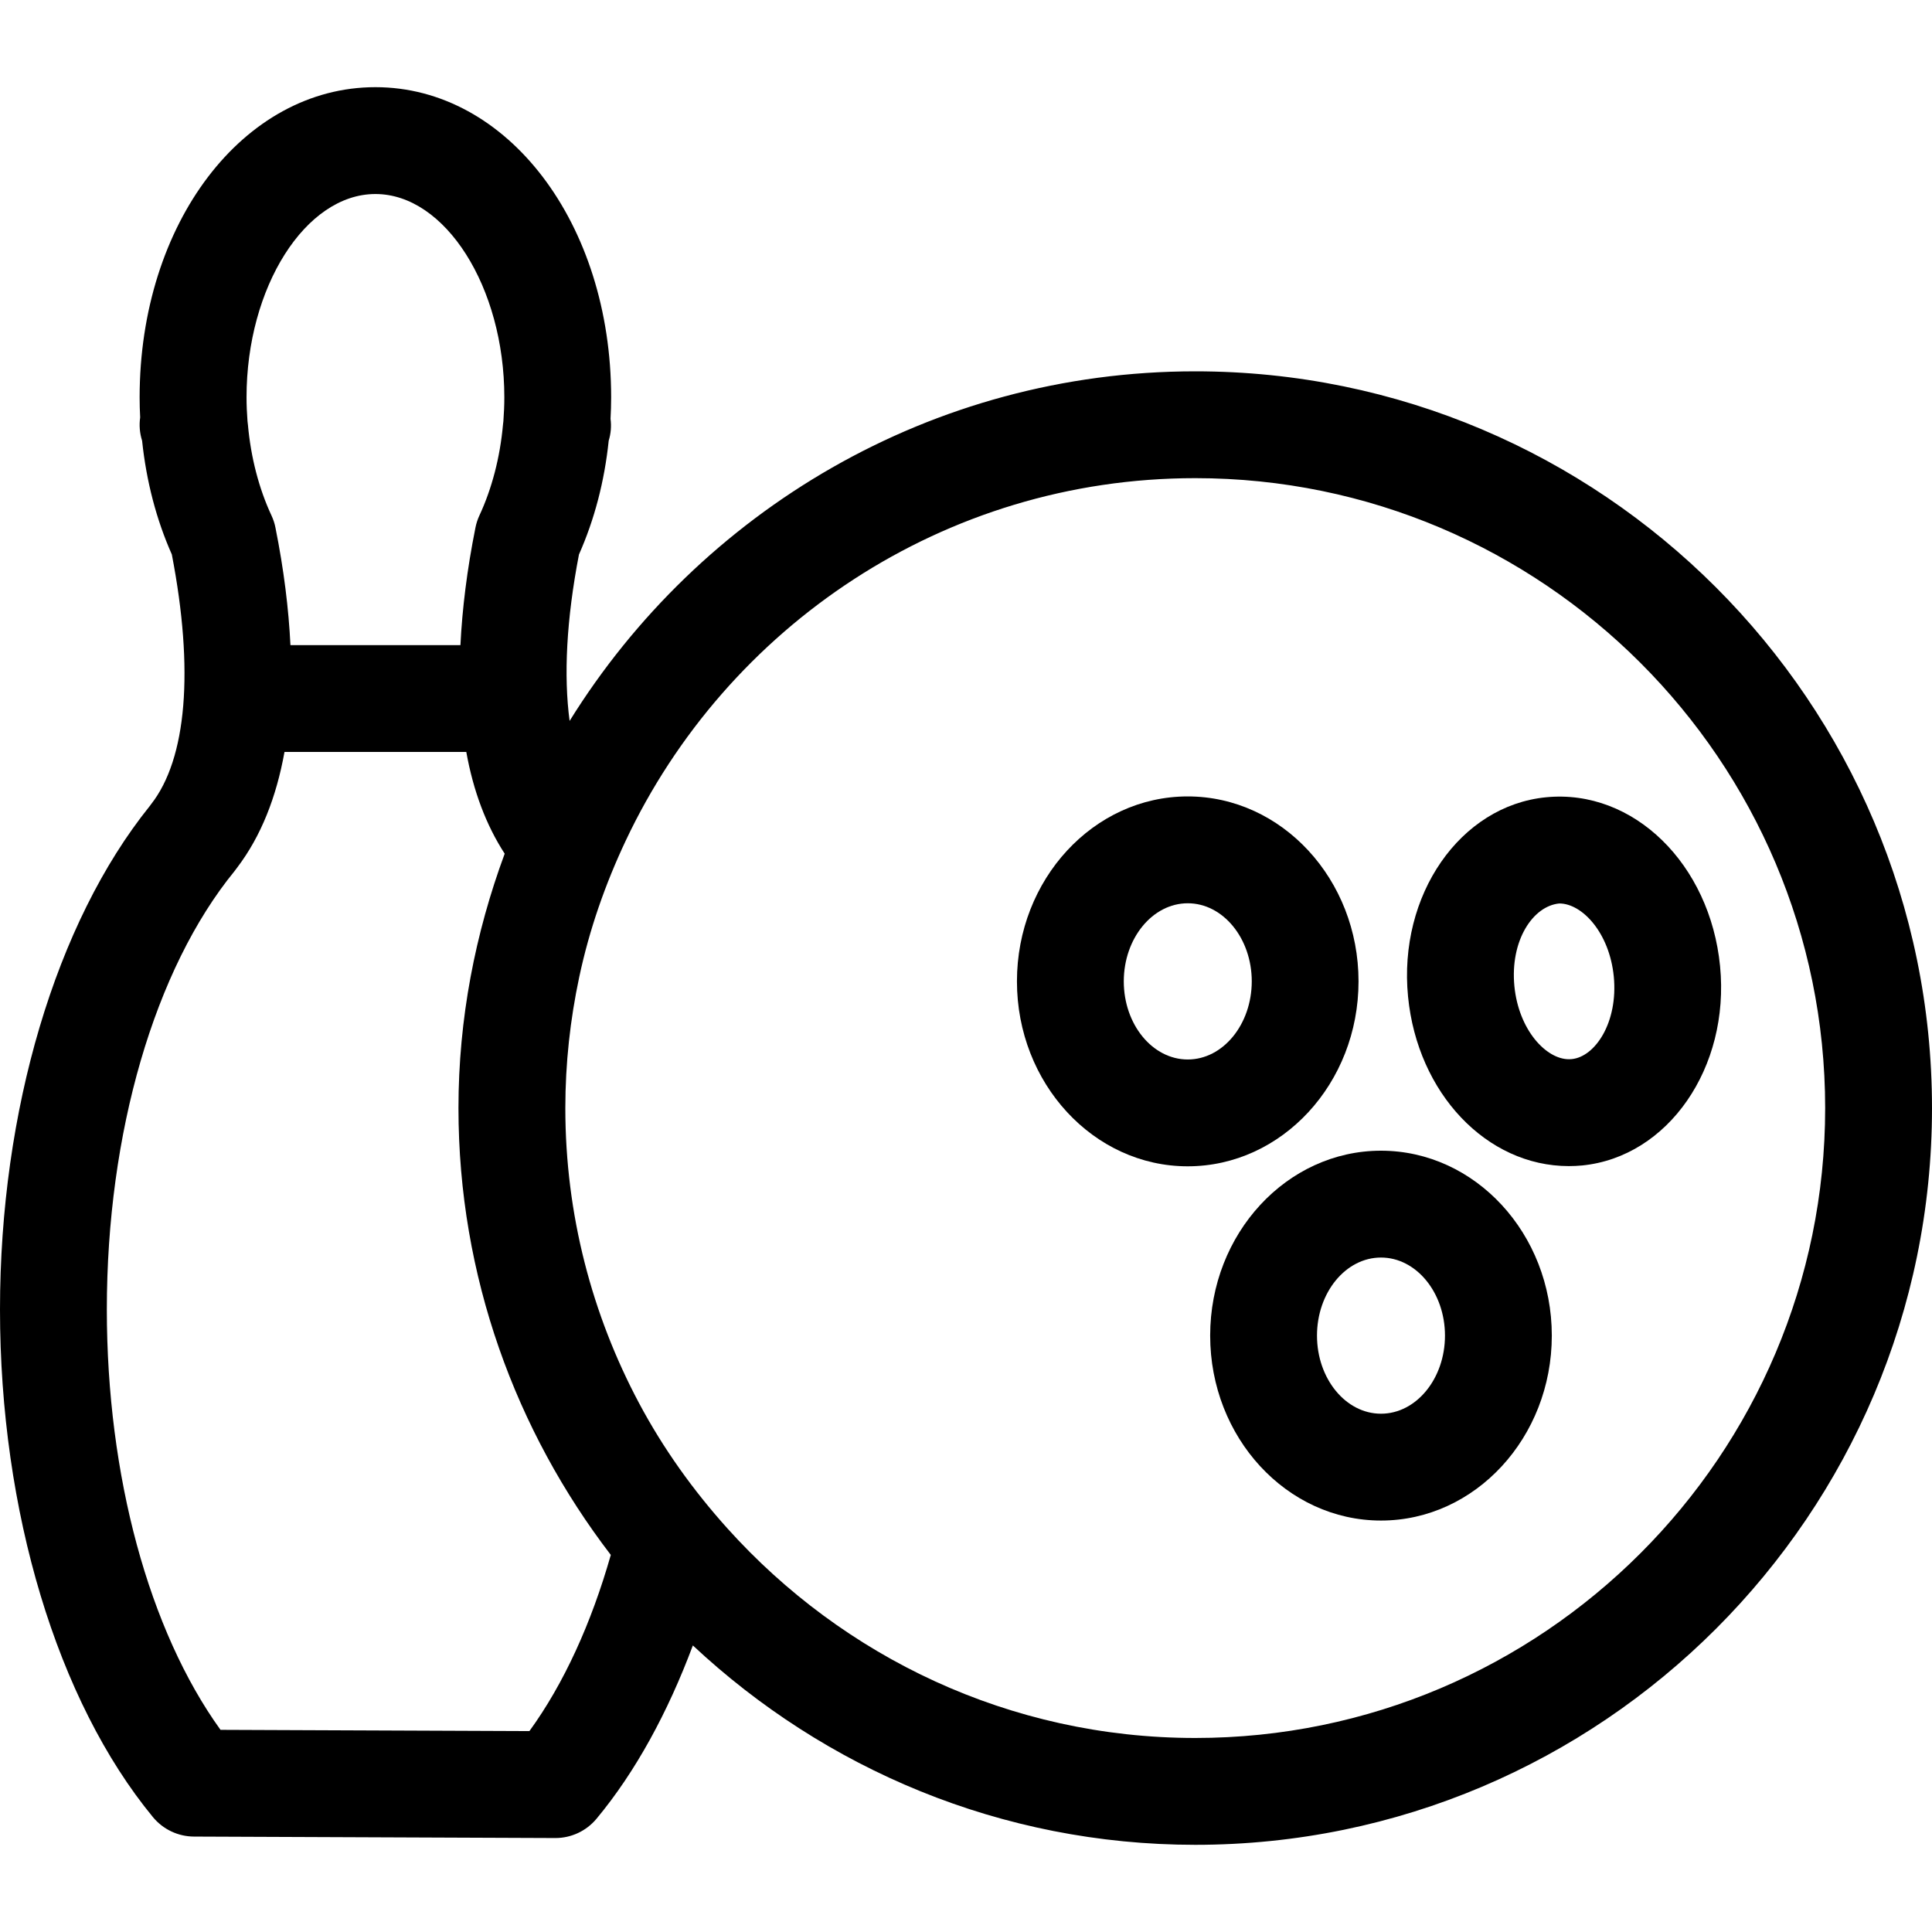
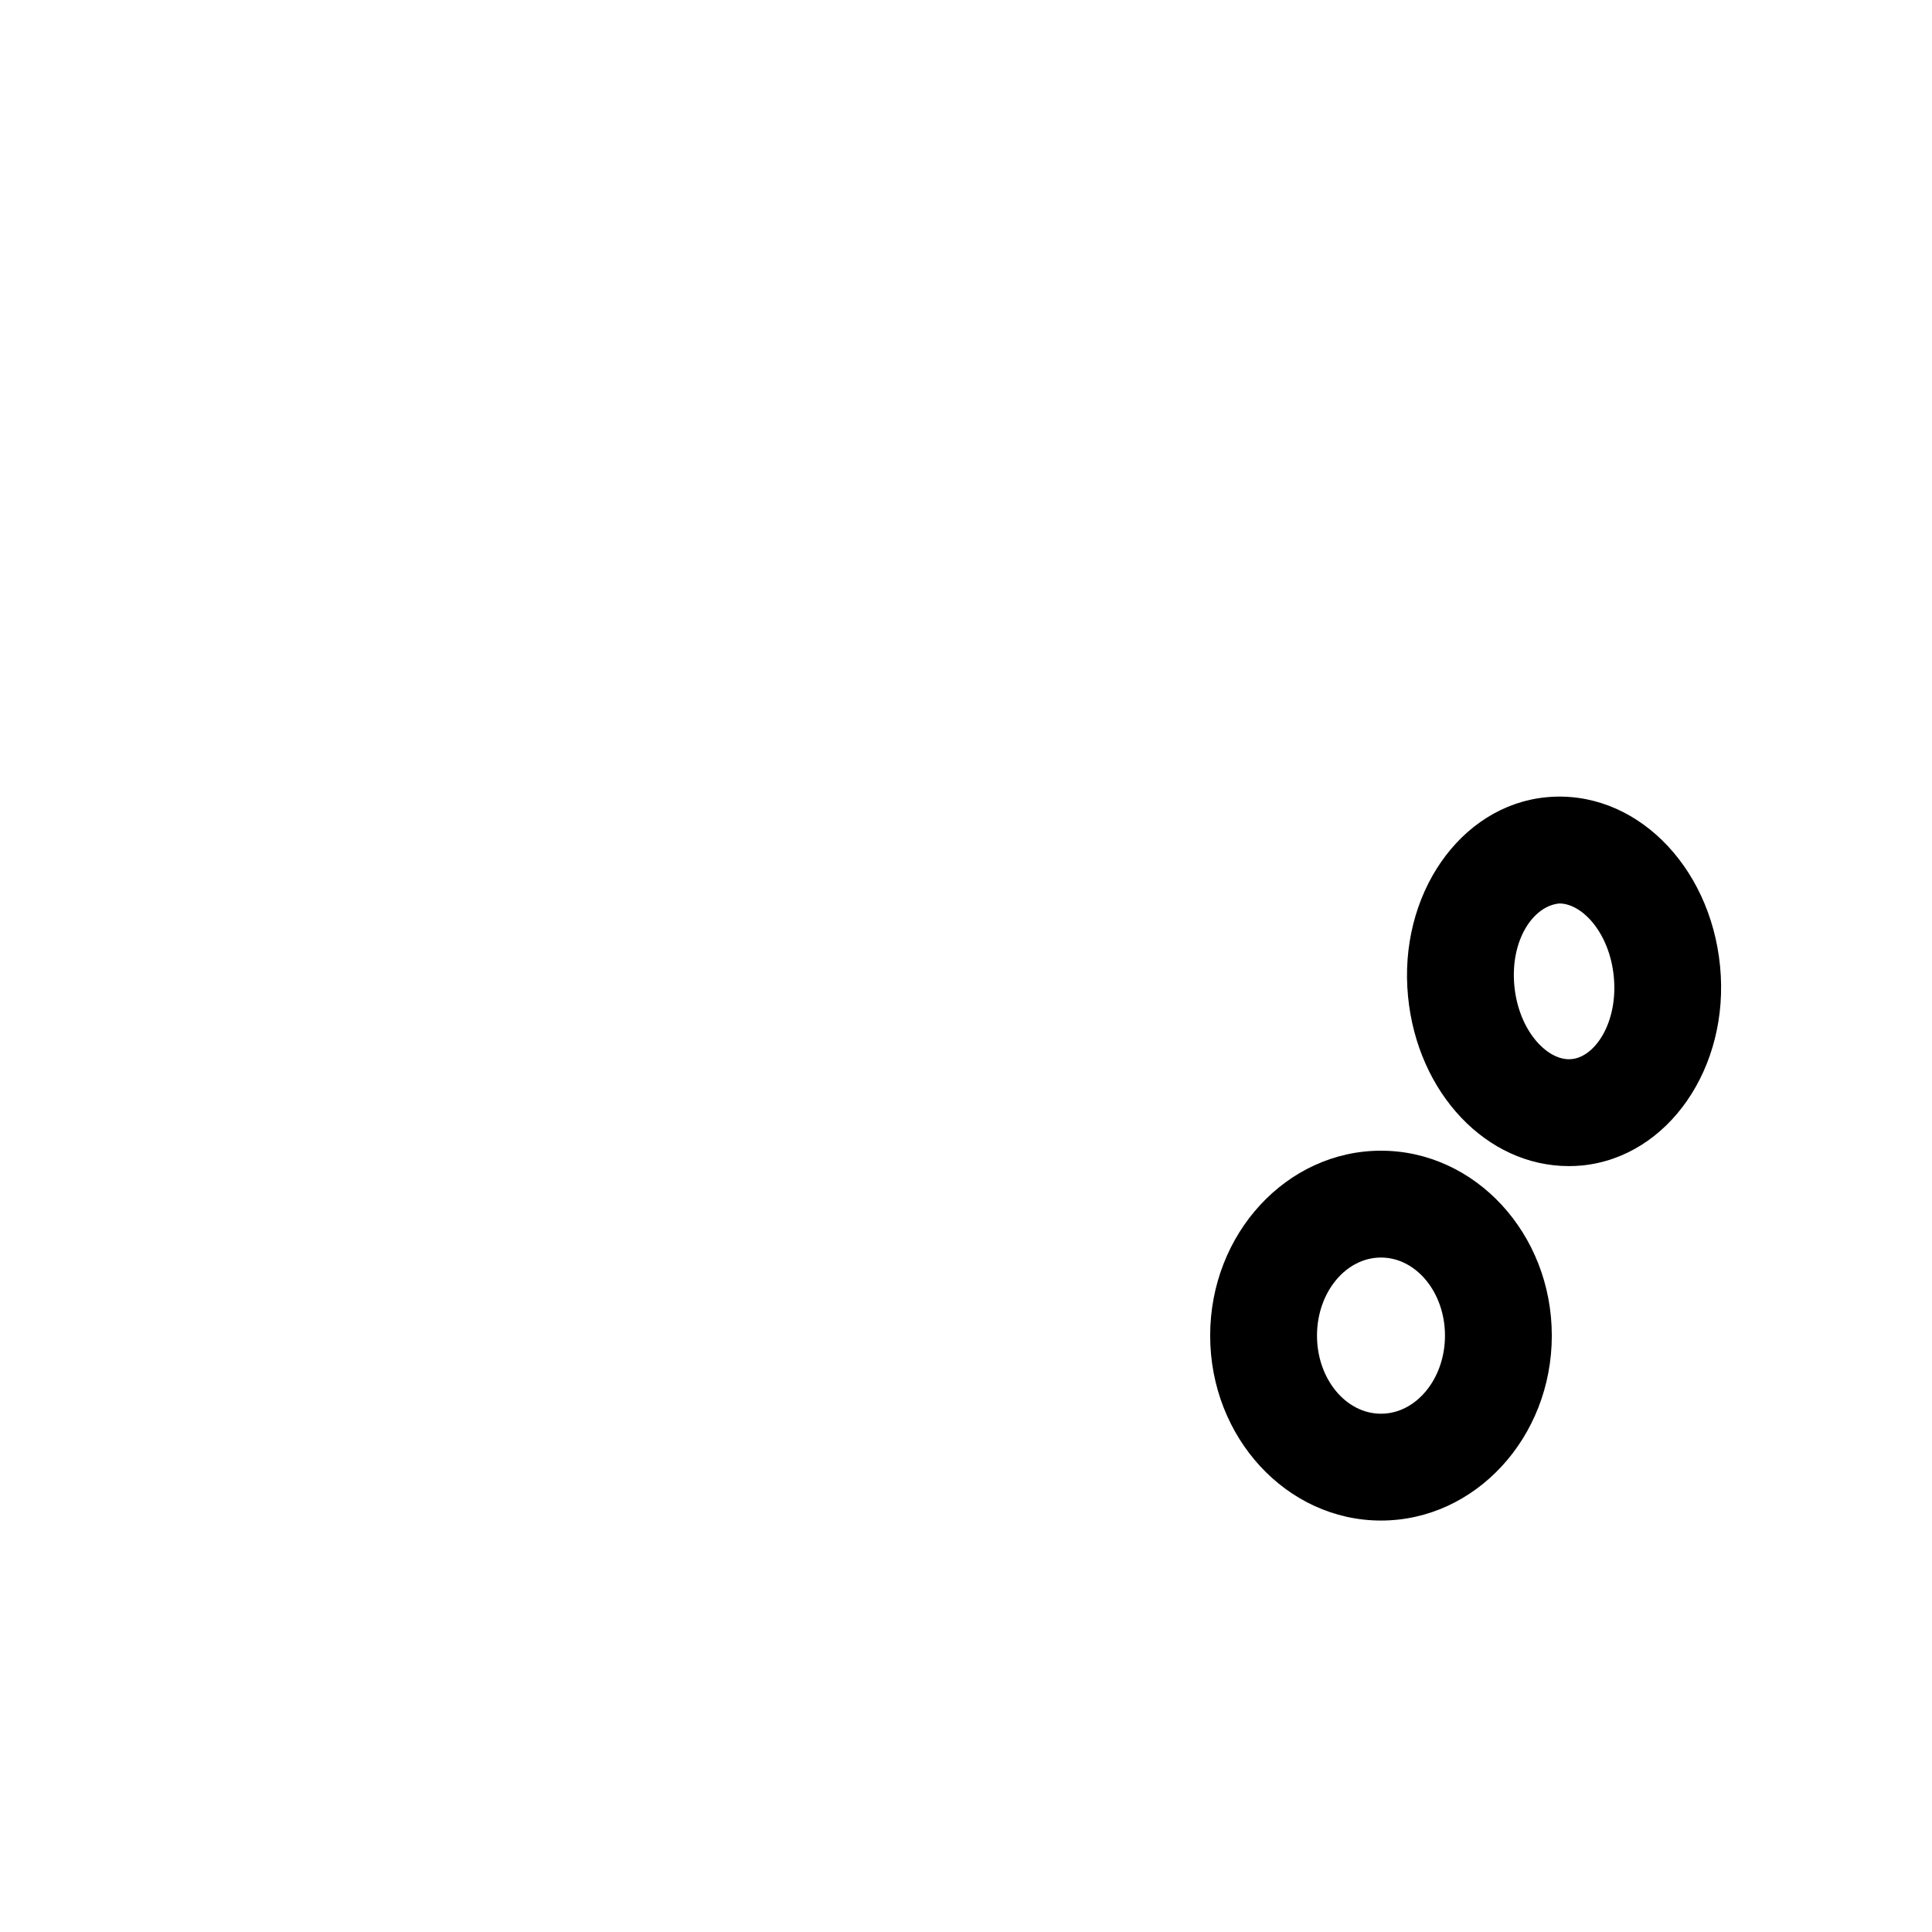
<svg xmlns="http://www.w3.org/2000/svg" version="1.1" id="Capa_1" x="0px" y="0px" width="282.102px" height="282.102px" viewBox="0 0 282.102 282.102" style="enable-background:new 0 0 282.102 282.102;" xml:space="preserve">
  <g>
    <g>
-       <path d="M174.53,54.22c-38.57,0-72.369,20.472-91.358,51.046c-0.878-6.589-0.47-14.787,1.366-24.303    c2.267-5.106,3.725-10.692,4.342-16.615c0.322-1.044,0.406-2.136,0.267-3.197c0.056-1.036,0.089-2.075,0.089-3.136    c0-25.395-15.123-45.286-34.424-45.286S20.388,32.621,20.388,58.016c0,0.983,0.025,1.965,0.079,2.933    c-0.163,1.129-0.069,2.288,0.282,3.405c0.622,5.929,2.08,11.509,4.341,16.605c3.26,16.894,2.189,29.826-3.031,36.475    c-0.074,0.099-0.147,0.188-0.213,0.287C8.158,134.739,0,162.165,0,191.206c0,29.438,8.346,57.143,22.333,74.123    c1.478,1.788,3.671,2.829,5.989,2.839l52.748,0.214c0.01,0,0.023,0,0.033,0c2.313,0,4.512-1.031,5.995-2.813    c5.7-6.851,10.41-15.523,14.071-25.309c19.238,17.996,44.996,29.112,73.362,29.112c59.32,0,107.571-48.257,107.571-107.572    C282.102,102.483,233.851,54.22,174.53,54.22z M174.53,253.772c-27.117,0-51.445-11.857-68.297-30.58    c-5.009-5.565-9.392-11.68-12.934-18.336c-6.842-12.863-10.752-27.503-10.752-43.057c0-6.551,0.713-12.929,2.023-19.099    c1.48-6.984,3.821-13.634,6.79-19.936c14.721-31.232,46.415-52.946,83.17-52.946c50.708,0,91.972,41.261,91.972,91.975    S225.249,253.772,174.53,253.772z M54.816,28.33c10.202,0,18.824,13.594,18.824,29.686c0,1.161-0.053,2.298-0.135,3.428    c0,0.03-0.007,0.061-0.007,0.096c-0.025,0.158-0.041,0.325-0.056,0.48c-0.426,4.753-1.617,9.333-3.442,13.249    c-0.259,0.561-0.457,1.16-0.577,1.774c-1.234,6.16-1.93,11.854-2.194,17.159H42.409c-0.259-5.304-0.955-10.999-2.189-17.159    c-0.119-0.614-0.317-1.208-0.581-1.774c-1.826-3.91-3.017-8.49-3.438-13.243c-0.015-0.173-0.036-0.338-0.061-0.516    c0-0.021,0-0.046-0.005-0.066c-0.084-1.13-0.137-2.272-0.137-3.428C35.993,41.929,44.615,28.33,54.816,28.33z M77.302,252.766    l-45.105-0.183C21.756,238.09,15.6,215.499,15.6,191.206c0-25.785,6.967-49.718,18.641-64.005c0.15-0.183,0.287-0.371,0.417-0.556    c3.442-4.54,5.687-10.214,6.883-16.849h26.545c1.031,5.73,2.902,10.687,5.606,14.856c-4.288,11.595-6.749,24.078-6.749,37.143    c0,24.542,8.356,47.129,22.244,65.247C86.348,237.009,82.334,245.84,77.302,252.766z" />
-       <path d="M198.366,143.295c0-14.889-11.188-27.005-24.943-27.005c-13.751,0-24.933,12.116-24.933,27.005    s11.187,27.004,24.933,27.004C187.185,170.299,198.366,158.184,198.366,143.295z M173.433,154.701    c-5.159,0-9.343-5.119-9.343-11.405c0-6.289,4.194-11.405,9.343-11.405c5.145,0,9.344,5.116,9.344,11.405    C182.767,149.582,178.577,154.701,173.433,154.701z" />
      <path d="M201.646,168.02c-13.757,0-24.943,12.11-24.943,26.999s11.187,27.005,24.943,27.005c13.751,0,24.942-12.116,24.942-27.005    S215.397,168.02,201.646,168.02z M201.646,206.424c-5.154,0-9.344-5.118-9.344-11.405c0-6.286,4.189-11.399,9.344-11.399    c5.148,0,9.343,5.113,9.343,11.399C210.989,201.306,206.795,206.424,201.646,206.424z" />
      <path d="M251.156,141.068c-1.452-14.855-12.608-25.91-25.41-24.654c-12.562,1.231-21.602,14.29-20.149,29.109    c1.382,14.107,11.472,24.745,23.48,24.745c0.641,0,1.28-0.03,1.93-0.091C243.57,168.939,252.614,155.888,251.156,141.068z     M229.088,154.665c-3.342,0-7.333-4.28-7.963-10.664c-0.649-6.688,2.717-11.725,6.562-12.08c3.341,0,7.322,4.281,7.951,10.666    c0.65,6.686-2.716,11.728-6.144,12.058L229.088,154.665z" />
    </g>
  </g>
  <g>
</g>
  <g>
</g>
  <g>
</g>
  <g>
</g>
  <g>
</g>
  <g>
</g>
  <g>
</g>
  <g>
</g>
  <g>
</g>
  <g>
</g>
  <g>
</g>
  <g>
</g>
  <g>
</g>
  <g>
</g>
  <g>
</g>
</svg>